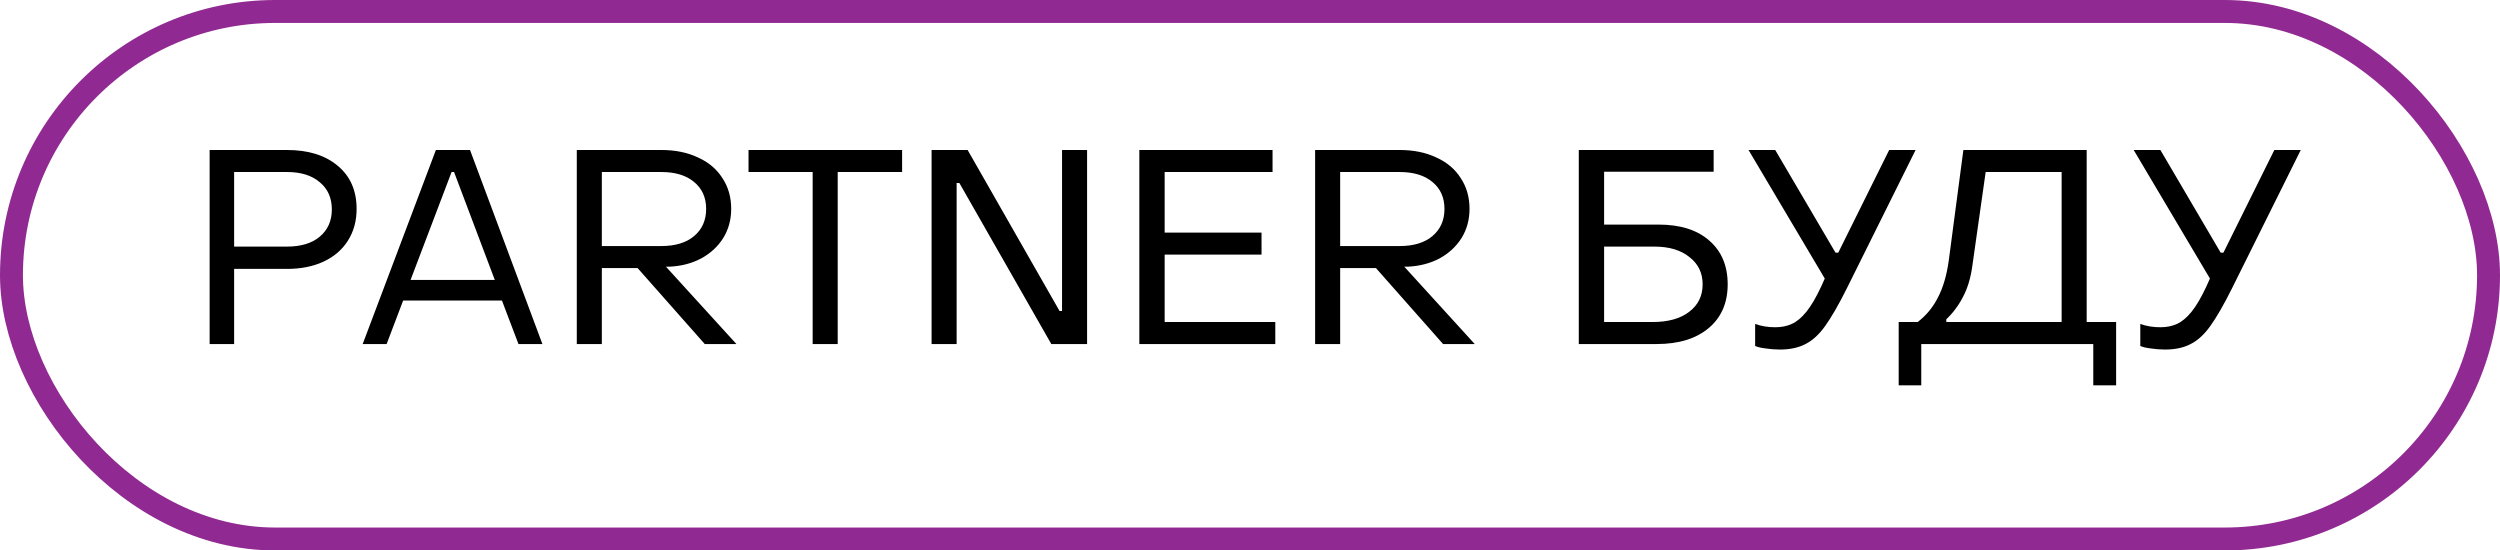
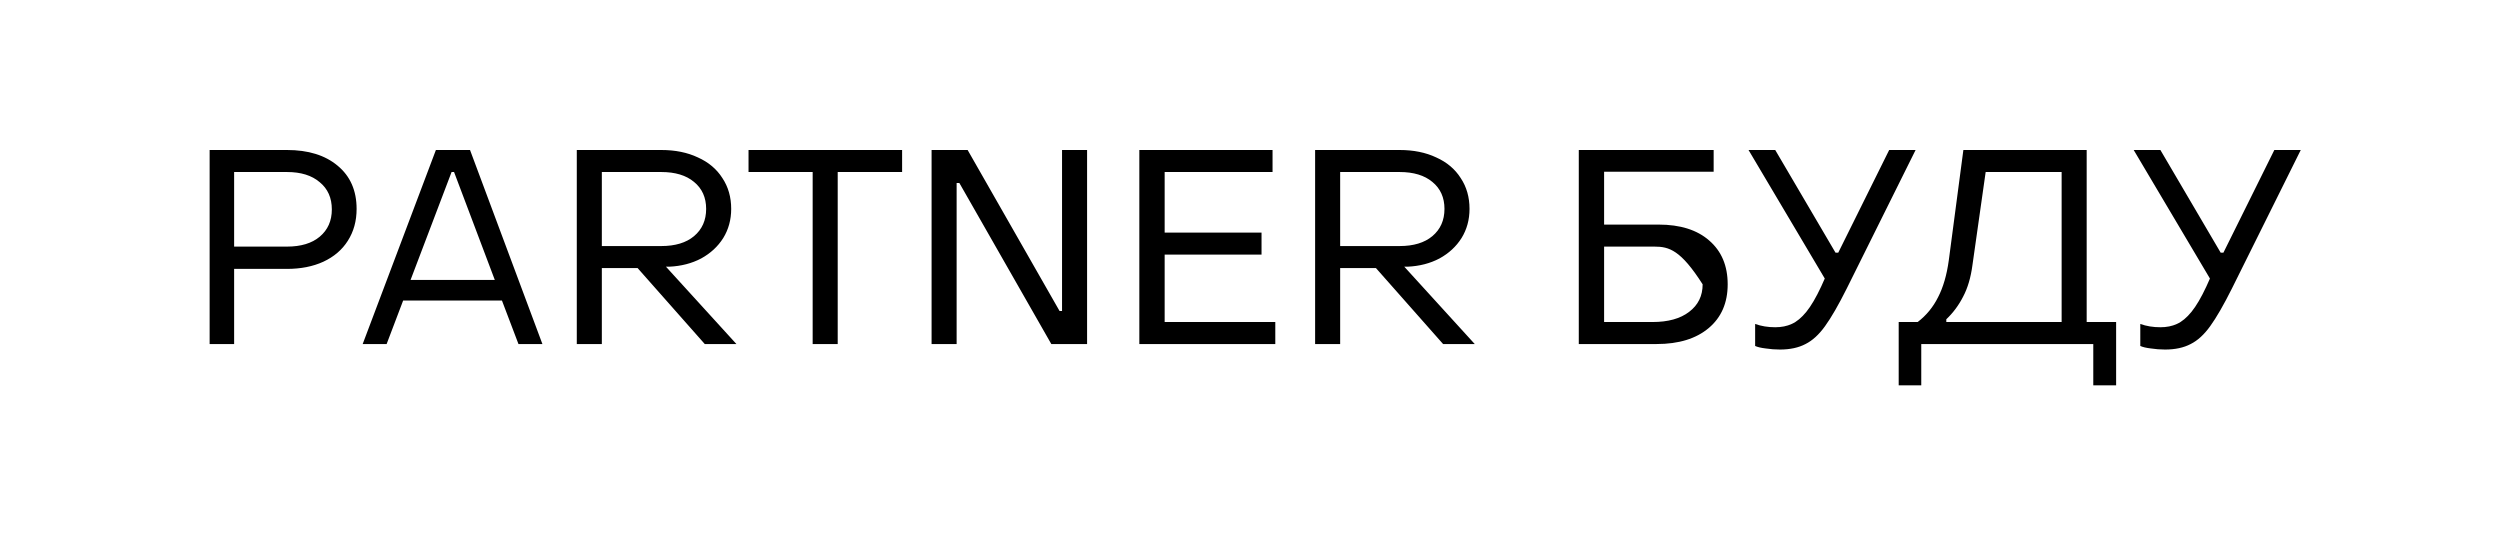
<svg xmlns="http://www.w3.org/2000/svg" width="109" height="24" viewBox="0 0 109 24" fill="none">
-   <path d="M9.14 6.54H12.512C13.44 6.54 14.176 6.768 14.72 7.224C15.272 7.68 15.548 8.308 15.548 9.108C15.548 9.636 15.42 10.1 15.164 10.5C14.916 10.892 14.56 11.196 14.096 11.412C13.64 11.62 13.112 11.724 12.512 11.724H10.208V15H9.14V6.54ZM12.512 10.752C13.12 10.752 13.596 10.608 13.94 10.32C14.292 10.024 14.468 9.628 14.468 9.132C14.468 8.628 14.292 8.232 13.94 7.944C13.596 7.648 13.12 7.5 12.512 7.5H10.208V10.752H12.512ZM19.005 6.54H20.493L23.649 15H22.605L21.885 13.104H17.577L16.857 15H15.813L19.005 6.54ZM21.573 12.204L19.797 7.5H19.689L17.901 12.204H21.573ZM25.148 6.54H28.832C29.44 6.54 29.972 6.648 30.428 6.864C30.892 7.072 31.248 7.372 31.496 7.764C31.752 8.148 31.88 8.596 31.88 9.108C31.88 9.58 31.764 10.004 31.532 10.38C31.3 10.748 30.98 11.044 30.572 11.268C30.164 11.484 29.7 11.604 29.18 11.628H29.036L32.108 15H30.728L27.8 11.688H26.24V15H25.148V6.54ZM28.832 10.728C29.44 10.728 29.916 10.584 30.26 10.296C30.612 10 30.788 9.604 30.788 9.108C30.788 8.612 30.612 8.22 30.26 7.932C29.916 7.644 29.44 7.5 28.832 7.5H26.24V10.728H28.832ZM35.432 7.5H32.636V6.54H39.332V7.5H36.524V15H35.432V7.5ZM40.617 6.54H42.189L46.197 13.56H46.305V6.54H47.397V15H45.837L41.829 7.98H41.709V15H40.617V6.54ZM49.675 6.54H55.483V7.5H50.779V10.14H55.003V11.1H50.779V14.04H55.603V15H49.675V6.54ZM57.339 6.54H61.023C61.631 6.54 62.163 6.648 62.619 6.864C63.083 7.072 63.439 7.372 63.687 7.764C63.943 8.148 64.071 8.596 64.071 9.108C64.071 9.58 63.955 10.004 63.723 10.38C63.491 10.748 63.171 11.044 62.763 11.268C62.355 11.484 61.891 11.604 61.371 11.628H61.227L64.299 15H62.919L59.991 11.688H58.431V15H57.339V6.54ZM61.023 10.728C61.631 10.728 62.107 10.584 62.451 10.296C62.803 10 62.979 9.604 62.979 9.108C62.979 8.612 62.803 8.22 62.451 7.932C62.107 7.644 61.631 7.5 61.023 7.5H58.431V10.728H61.023ZM68.835 6.54H74.715V7.488H69.939V9.792H72.315C73.259 9.792 73.995 10.024 74.523 10.488C75.059 10.952 75.327 11.588 75.327 12.396C75.327 13.204 75.051 13.84 74.499 14.304C73.947 14.768 73.191 15 72.231 15H68.835V6.54ZM72.051 14.04C72.731 14.04 73.263 13.892 73.647 13.596C74.039 13.3 74.235 12.9 74.235 12.396C74.235 11.9 74.043 11.504 73.659 11.208C73.283 10.904 72.775 10.752 72.135 10.752H69.939V14.04H72.051ZM77.604 15.24C77.396 15.24 77.188 15.224 76.98 15.192C76.78 15.168 76.628 15.132 76.524 15.084V14.124C76.788 14.22 77.08 14.268 77.4 14.268C77.672 14.268 77.912 14.22 78.12 14.124C78.336 14.028 78.548 13.852 78.756 13.596C78.964 13.34 79.18 12.972 79.404 12.492L79.56 12.144L76.236 6.54H77.4L80.028 11.016H80.148L82.368 6.54H83.52L80.52 12.576C80.16 13.296 79.844 13.844 79.572 14.22C79.308 14.588 79.024 14.848 78.72 15C78.416 15.16 78.044 15.24 77.604 15.24ZM82.783 14.04H83.611C83.987 13.752 84.283 13.392 84.499 12.96C84.723 12.528 84.879 11.992 84.967 11.352L85.603 6.54H90.979V14.04H92.263V16.8H91.267V15H83.767V16.8H82.783V14.04ZM89.887 14.04V7.5H86.575L85.999 11.556C85.927 12.1 85.791 12.56 85.591 12.936C85.399 13.312 85.155 13.64 84.859 13.92V14.04H89.887ZM94.397 15.24C94.189 15.24 93.981 15.224 93.773 15.192C93.573 15.168 93.421 15.132 93.317 15.084V14.124C93.581 14.22 93.873 14.268 94.193 14.268C94.465 14.268 94.705 14.22 94.913 14.124C95.129 14.028 95.341 13.852 95.549 13.596C95.757 13.34 95.973 12.972 96.197 12.492L96.353 12.144L93.029 6.54H94.193L96.821 11.016H96.941L99.161 6.54H100.313L97.313 12.576C96.953 13.296 96.637 13.844 96.365 14.22C96.101 14.588 95.817 14.848 95.513 15C95.209 15.16 94.837 15.24 94.397 15.24Z" fill="black" />
-   <rect x="0.5" y="0.5" width="108" height="23" rx="11.5" stroke="#902A92" />
+   <path d="M9.14 6.54H12.512C13.44 6.54 14.176 6.768 14.72 7.224C15.272 7.68 15.548 8.308 15.548 9.108C15.548 9.636 15.42 10.1 15.164 10.5C14.916 10.892 14.56 11.196 14.096 11.412C13.64 11.62 13.112 11.724 12.512 11.724H10.208V15H9.14V6.54ZM12.512 10.752C13.12 10.752 13.596 10.608 13.94 10.32C14.292 10.024 14.468 9.628 14.468 9.132C14.468 8.628 14.292 8.232 13.94 7.944C13.596 7.648 13.12 7.5 12.512 7.5H10.208V10.752H12.512ZM19.005 6.54H20.493L23.649 15H22.605L21.885 13.104H17.577L16.857 15H15.813L19.005 6.54ZM21.573 12.204L19.797 7.5H19.689L17.901 12.204H21.573ZM25.148 6.54H28.832C29.44 6.54 29.972 6.648 30.428 6.864C30.892 7.072 31.248 7.372 31.496 7.764C31.752 8.148 31.88 8.596 31.88 9.108C31.88 9.58 31.764 10.004 31.532 10.38C31.3 10.748 30.98 11.044 30.572 11.268C30.164 11.484 29.7 11.604 29.18 11.628H29.036L32.108 15H30.728L27.8 11.688H26.24V15H25.148V6.54ZM28.832 10.728C29.44 10.728 29.916 10.584 30.26 10.296C30.612 10 30.788 9.604 30.788 9.108C30.788 8.612 30.612 8.22 30.26 7.932C29.916 7.644 29.44 7.5 28.832 7.5H26.24V10.728H28.832ZM35.432 7.5H32.636V6.54H39.332V7.5H36.524V15H35.432V7.5ZM40.617 6.54H42.189L46.197 13.56H46.305V6.54H47.397V15H45.837L41.829 7.98H41.709V15H40.617V6.54ZM49.675 6.54H55.483V7.5H50.779V10.14H55.003V11.1H50.779V14.04H55.603V15H49.675V6.54ZM57.339 6.54H61.023C61.631 6.54 62.163 6.648 62.619 6.864C63.083 7.072 63.439 7.372 63.687 7.764C63.943 8.148 64.071 8.596 64.071 9.108C64.071 9.58 63.955 10.004 63.723 10.38C63.491 10.748 63.171 11.044 62.763 11.268C62.355 11.484 61.891 11.604 61.371 11.628H61.227L64.299 15H62.919L59.991 11.688H58.431V15H57.339V6.54ZM61.023 10.728C61.631 10.728 62.107 10.584 62.451 10.296C62.803 10 62.979 9.604 62.979 9.108C62.979 8.612 62.803 8.22 62.451 7.932C62.107 7.644 61.631 7.5 61.023 7.5H58.431V10.728H61.023ZM68.835 6.54H74.715V7.488H69.939V9.792H72.315C73.259 9.792 73.995 10.024 74.523 10.488C75.059 10.952 75.327 11.588 75.327 12.396C75.327 13.204 75.051 13.84 74.499 14.304C73.947 14.768 73.191 15 72.231 15H68.835V6.54ZM72.051 14.04C72.731 14.04 73.263 13.892 73.647 13.596C74.039 13.3 74.235 12.9 74.235 12.396C73.283 10.904 72.775 10.752 72.135 10.752H69.939V14.04H72.051ZM77.604 15.24C77.396 15.24 77.188 15.224 76.98 15.192C76.78 15.168 76.628 15.132 76.524 15.084V14.124C76.788 14.22 77.08 14.268 77.4 14.268C77.672 14.268 77.912 14.22 78.12 14.124C78.336 14.028 78.548 13.852 78.756 13.596C78.964 13.34 79.18 12.972 79.404 12.492L79.56 12.144L76.236 6.54H77.4L80.028 11.016H80.148L82.368 6.54H83.52L80.52 12.576C80.16 13.296 79.844 13.844 79.572 14.22C79.308 14.588 79.024 14.848 78.72 15C78.416 15.16 78.044 15.24 77.604 15.24ZM82.783 14.04H83.611C83.987 13.752 84.283 13.392 84.499 12.96C84.723 12.528 84.879 11.992 84.967 11.352L85.603 6.54H90.979V14.04H92.263V16.8H91.267V15H83.767V16.8H82.783V14.04ZM89.887 14.04V7.5H86.575L85.999 11.556C85.927 12.1 85.791 12.56 85.591 12.936C85.399 13.312 85.155 13.64 84.859 13.92V14.04H89.887ZM94.397 15.24C94.189 15.24 93.981 15.224 93.773 15.192C93.573 15.168 93.421 15.132 93.317 15.084V14.124C93.581 14.22 93.873 14.268 94.193 14.268C94.465 14.268 94.705 14.22 94.913 14.124C95.129 14.028 95.341 13.852 95.549 13.596C95.757 13.34 95.973 12.972 96.197 12.492L96.353 12.144L93.029 6.54H94.193L96.821 11.016H96.941L99.161 6.54H100.313L97.313 12.576C96.953 13.296 96.637 13.844 96.365 14.22C96.101 14.588 95.817 14.848 95.513 15C95.209 15.16 94.837 15.24 94.397 15.24Z" fill="black" />
</svg>